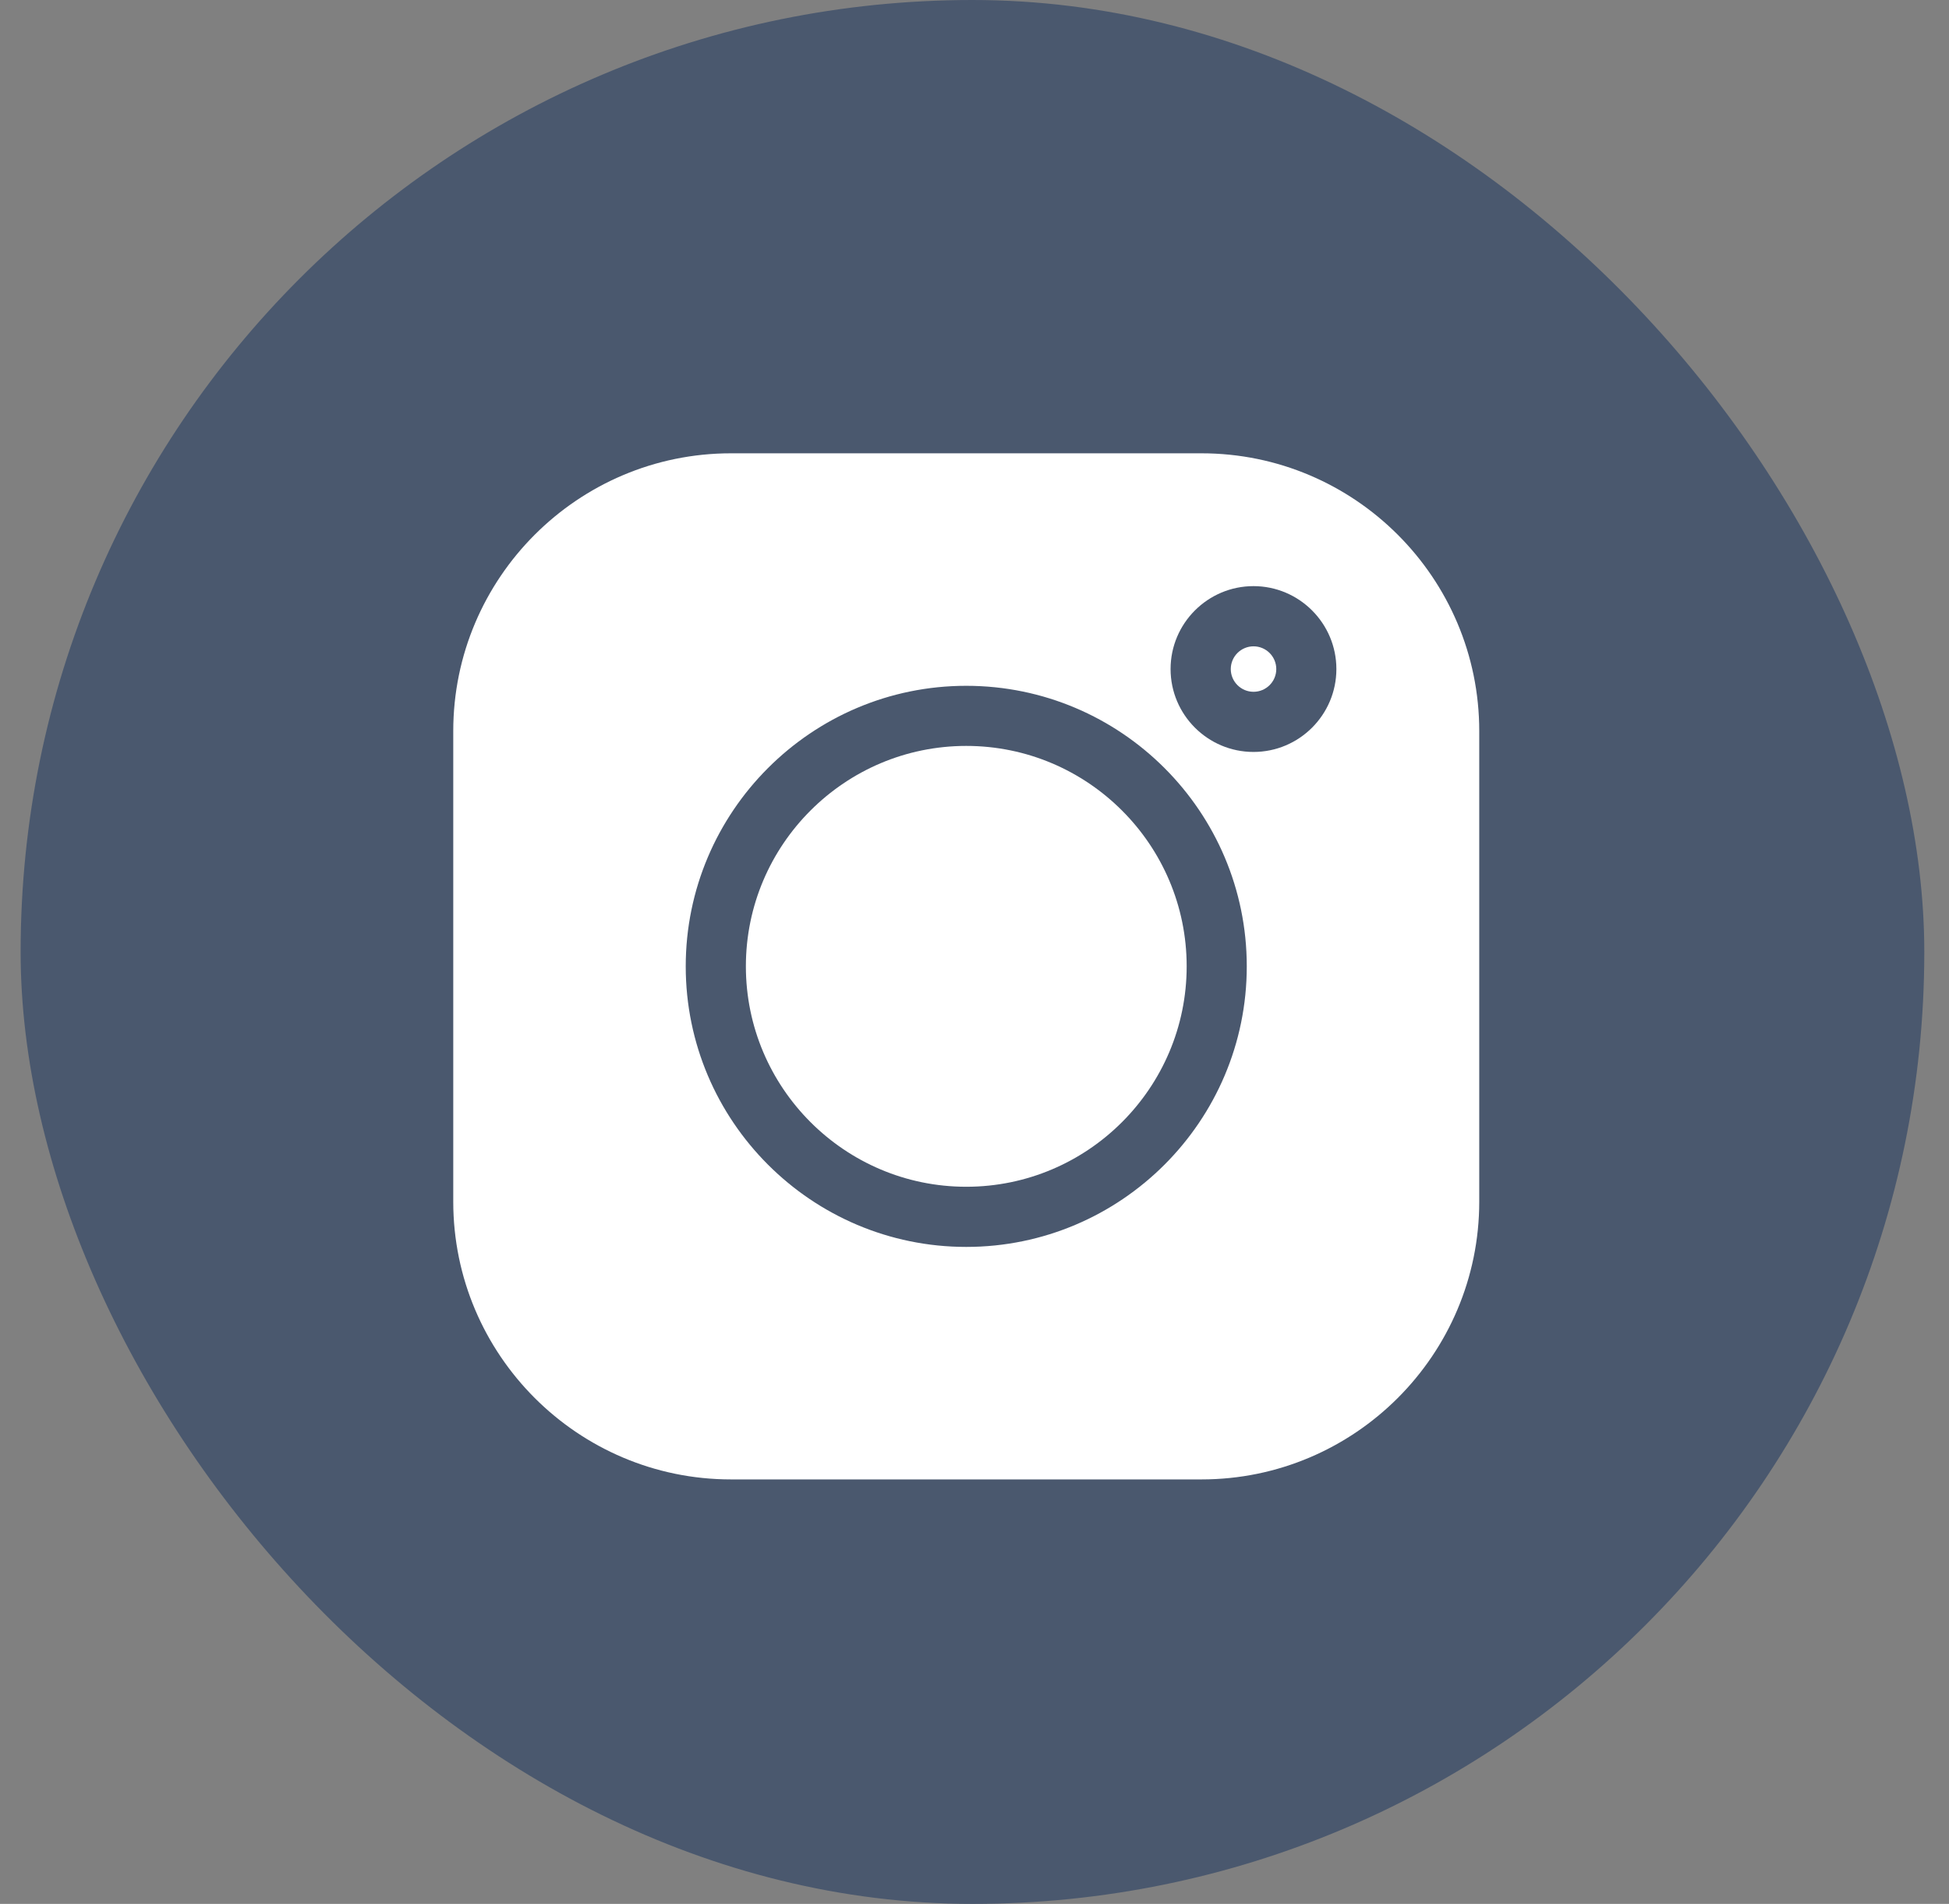
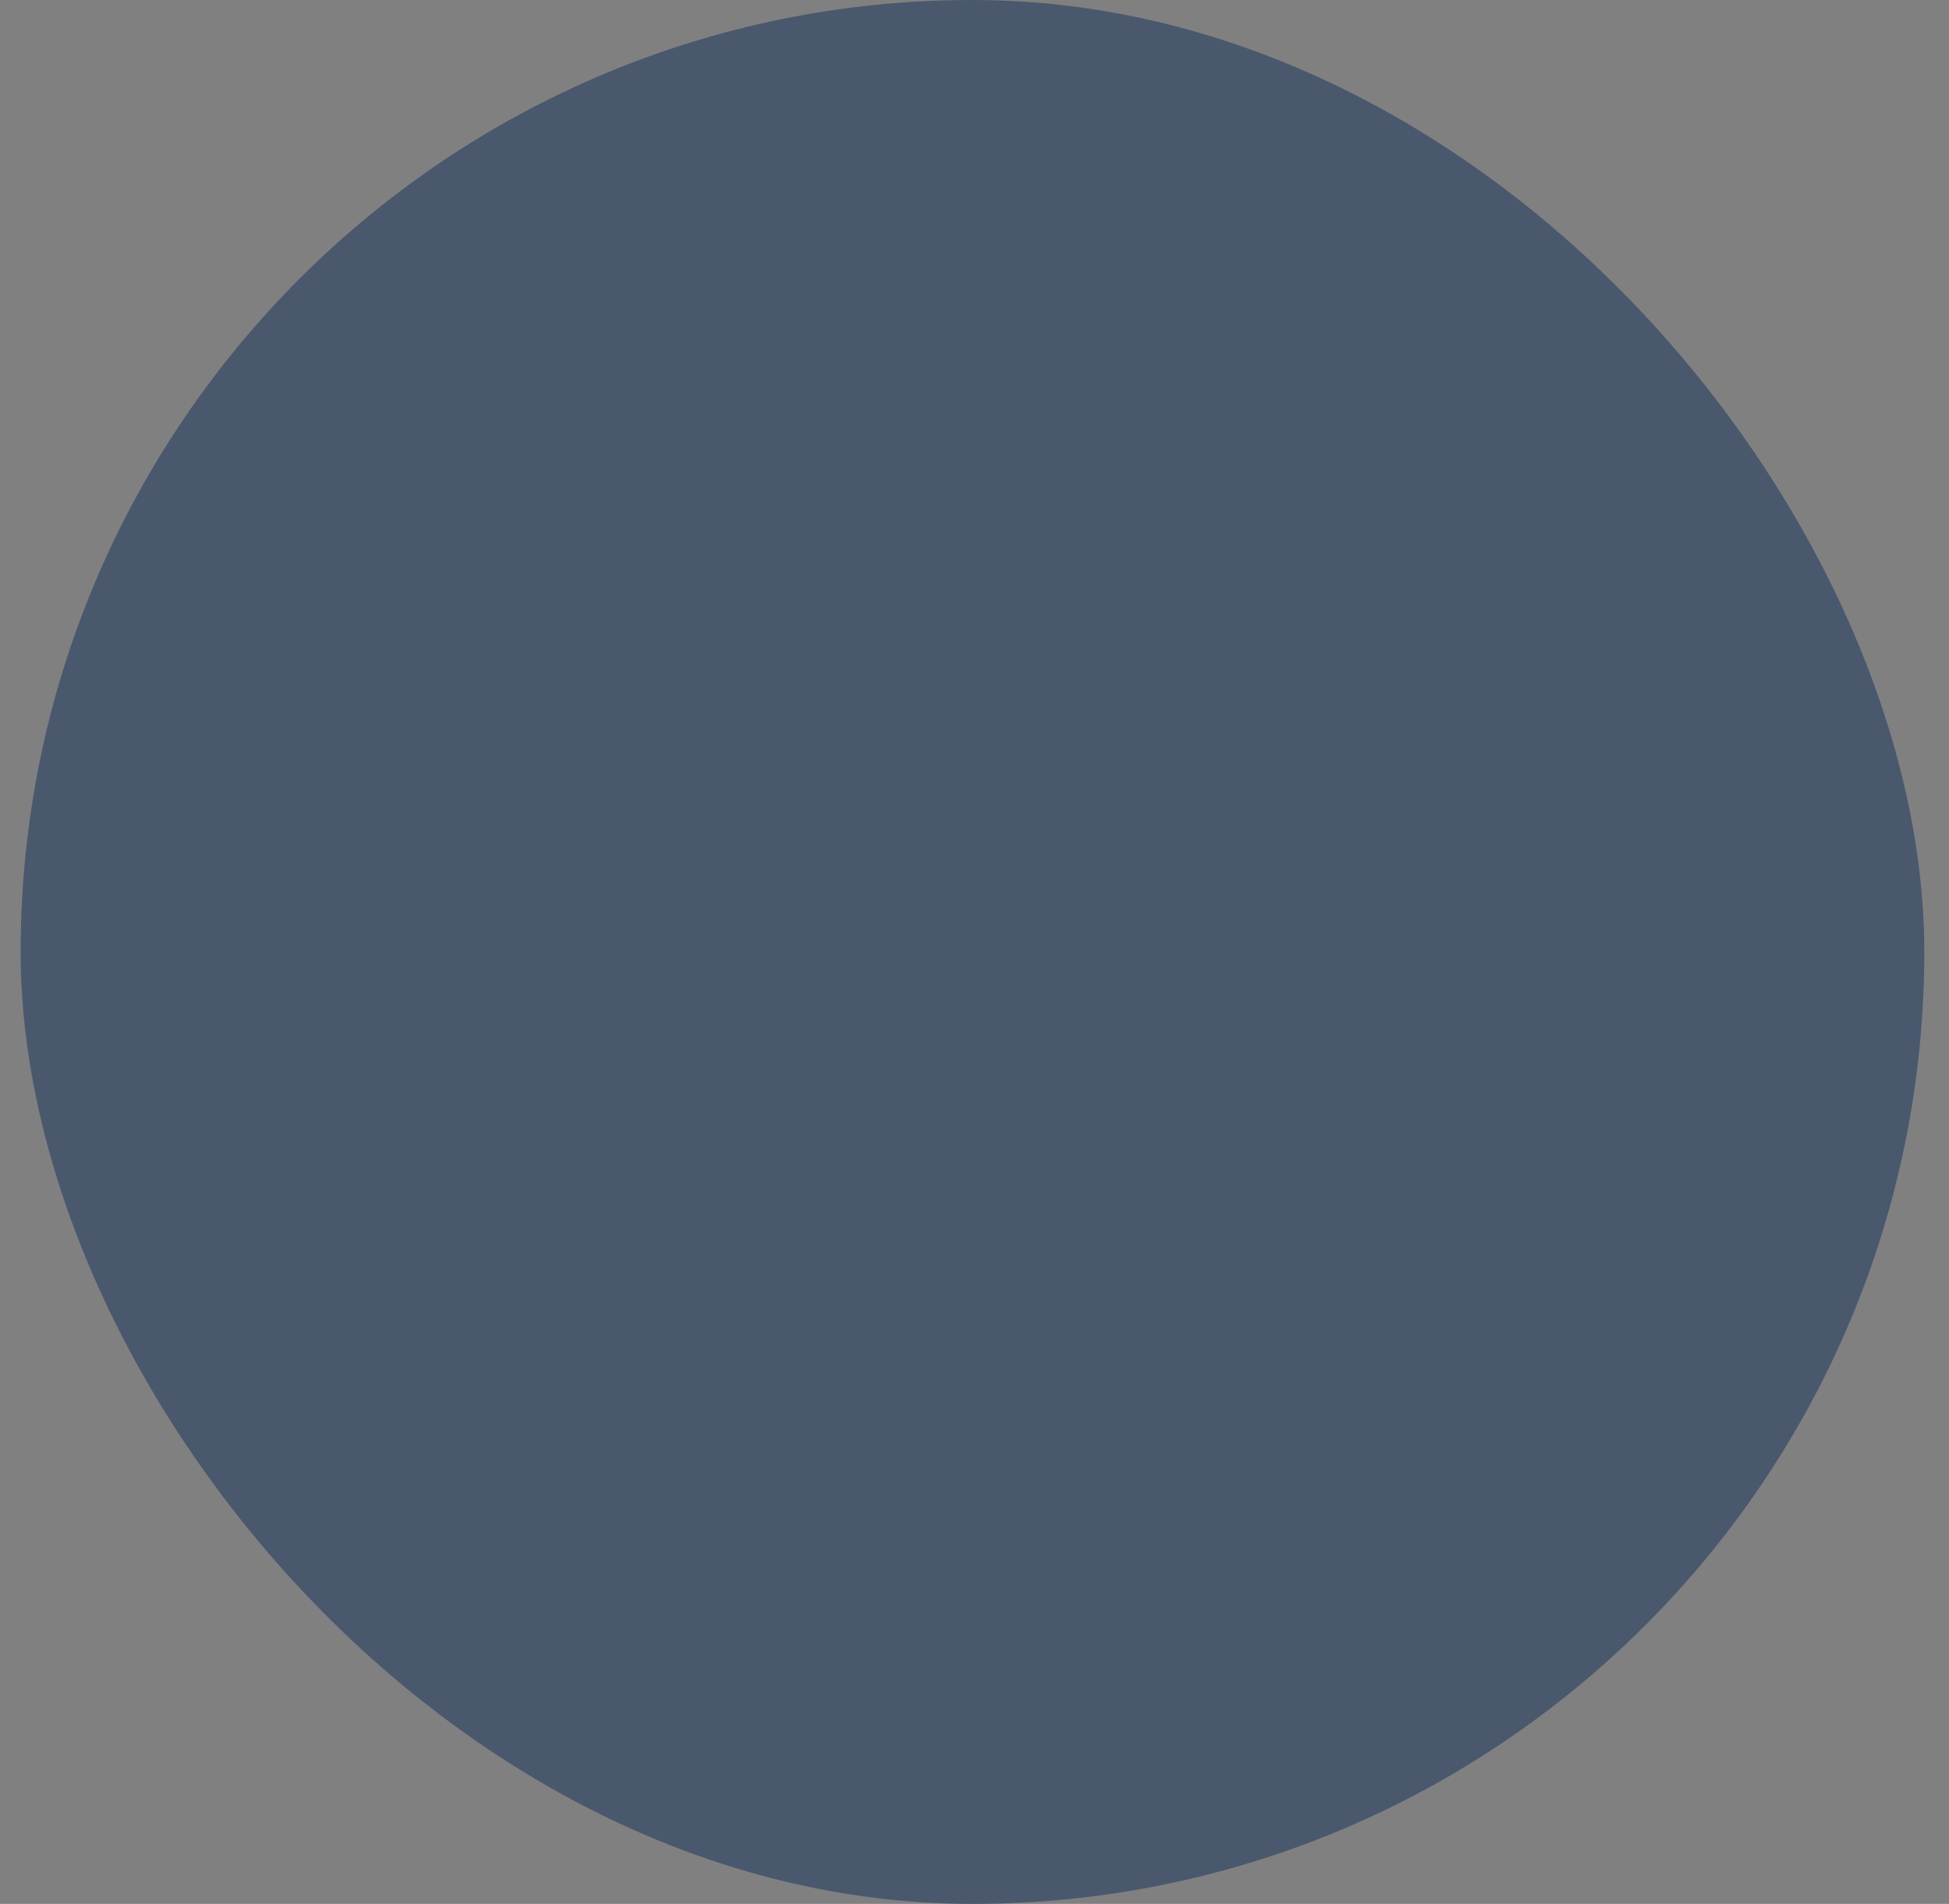
<svg xmlns="http://www.w3.org/2000/svg" width="43" height="42" viewBox="0 0 43 42" fill="none">
  <rect x="0" y="0" width="43" height="42" fill="#808080" stroke="none" />
  <rect x="0.455" width="42" height="42" rx="21" fill="#4A586E" />
  <g clip-path="url(#clip0_204_1192)">
    <path d="M26.508 10H16.127C12.749 10 10 12.749 10 16.127V26.509C10 29.887 12.749 32.636 16.127 32.636H26.509C29.887 32.636 32.636 29.887 32.636 26.509V16.127C32.636 12.749 29.887 10 26.508 10V10ZM21.318 27.507C17.905 27.507 15.129 24.731 15.129 21.318C15.129 17.905 17.905 15.129 21.318 15.129C24.731 15.129 27.507 17.905 27.507 21.318C27.507 24.731 24.731 27.507 21.318 27.507ZM27.655 16.588C26.647 16.588 25.826 15.768 25.826 14.759C25.826 13.751 26.647 12.93 27.655 12.93C28.664 12.93 29.484 13.751 29.484 14.759C29.484 15.768 28.664 16.588 27.655 16.588Z" fill="white" />
    <path d="M21.318 16.455C18.637 16.455 16.456 18.636 16.456 21.317C16.456 23.998 18.637 26.18 21.318 26.18C23.999 26.18 26.181 23.998 26.181 21.317C26.181 18.636 23.999 16.455 21.318 16.455Z" fill="white" />
-     <path d="M27.656 14.258C27.38 14.258 27.154 14.483 27.154 14.76C27.154 15.036 27.38 15.261 27.656 15.261C27.933 15.261 28.158 15.037 28.158 14.76C28.158 14.483 27.933 14.258 27.656 14.258Z" fill="white" />
  </g>
  <defs>
    <clipPath id="clip0_204_1192">
-       <rect width="22.636" height="22.636" fill="white" transform="translate(10 10)" />
-     </clipPath>
+       </clipPath>
  </defs>
</svg>